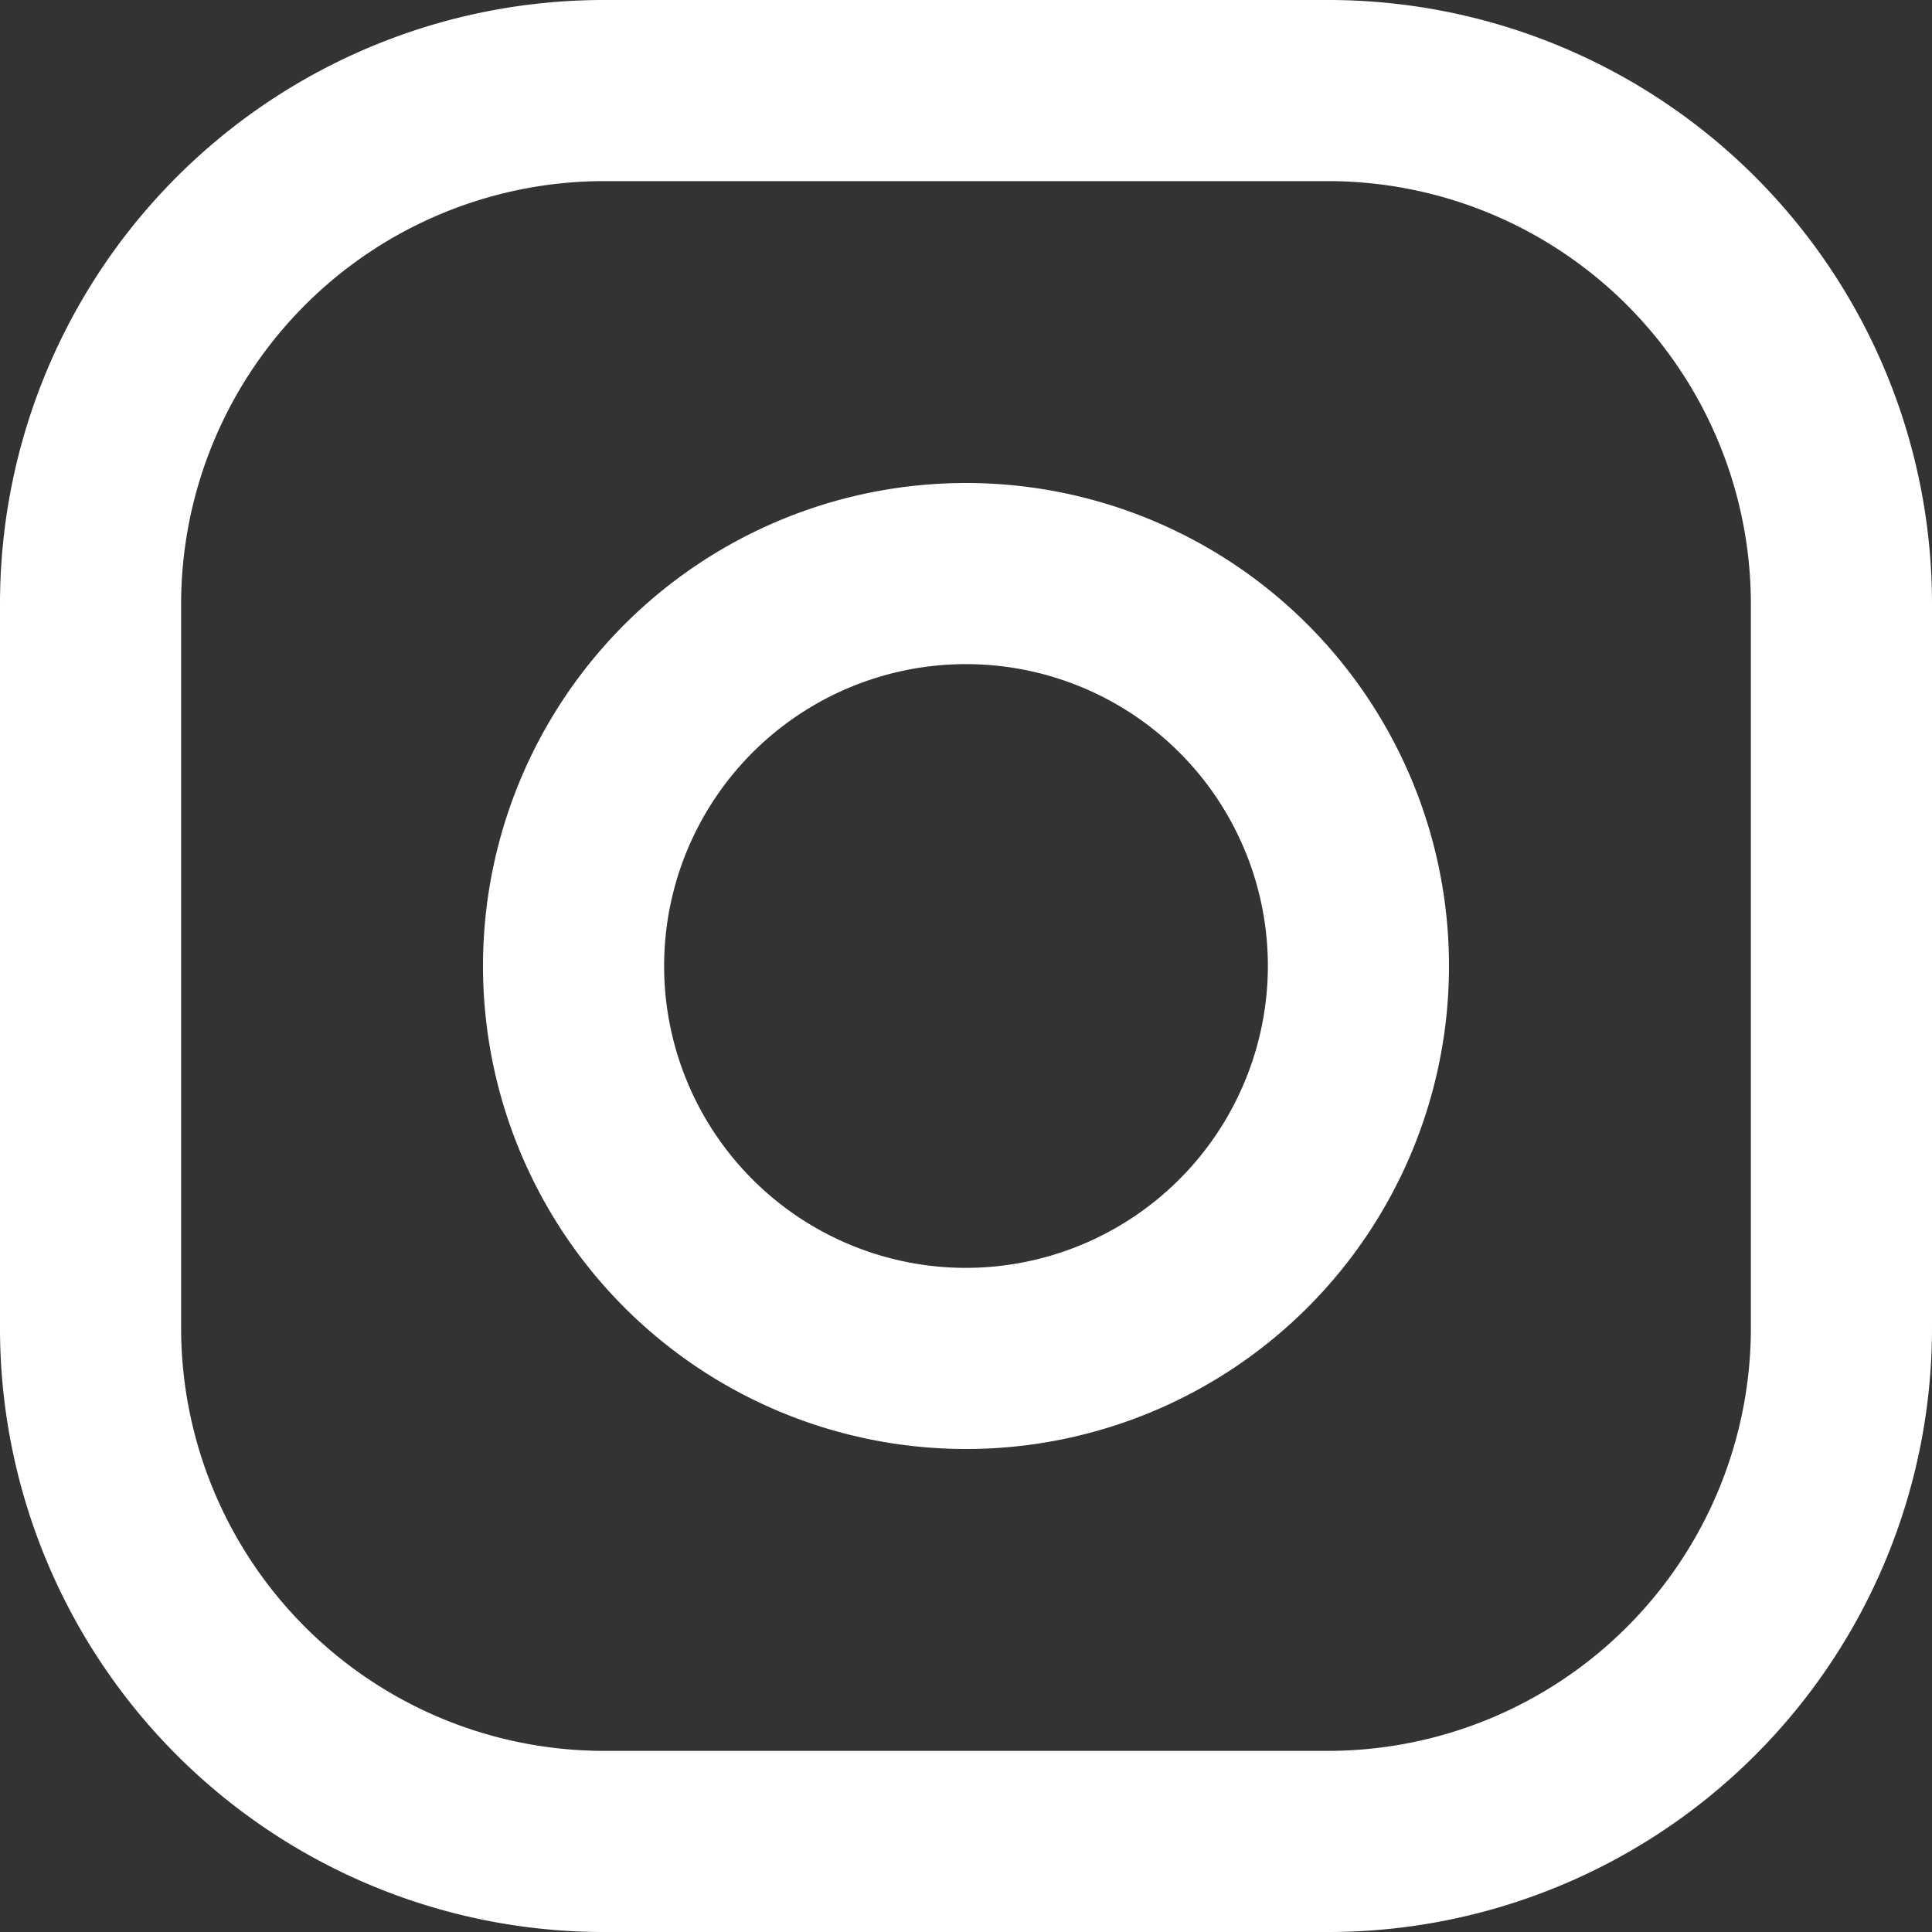
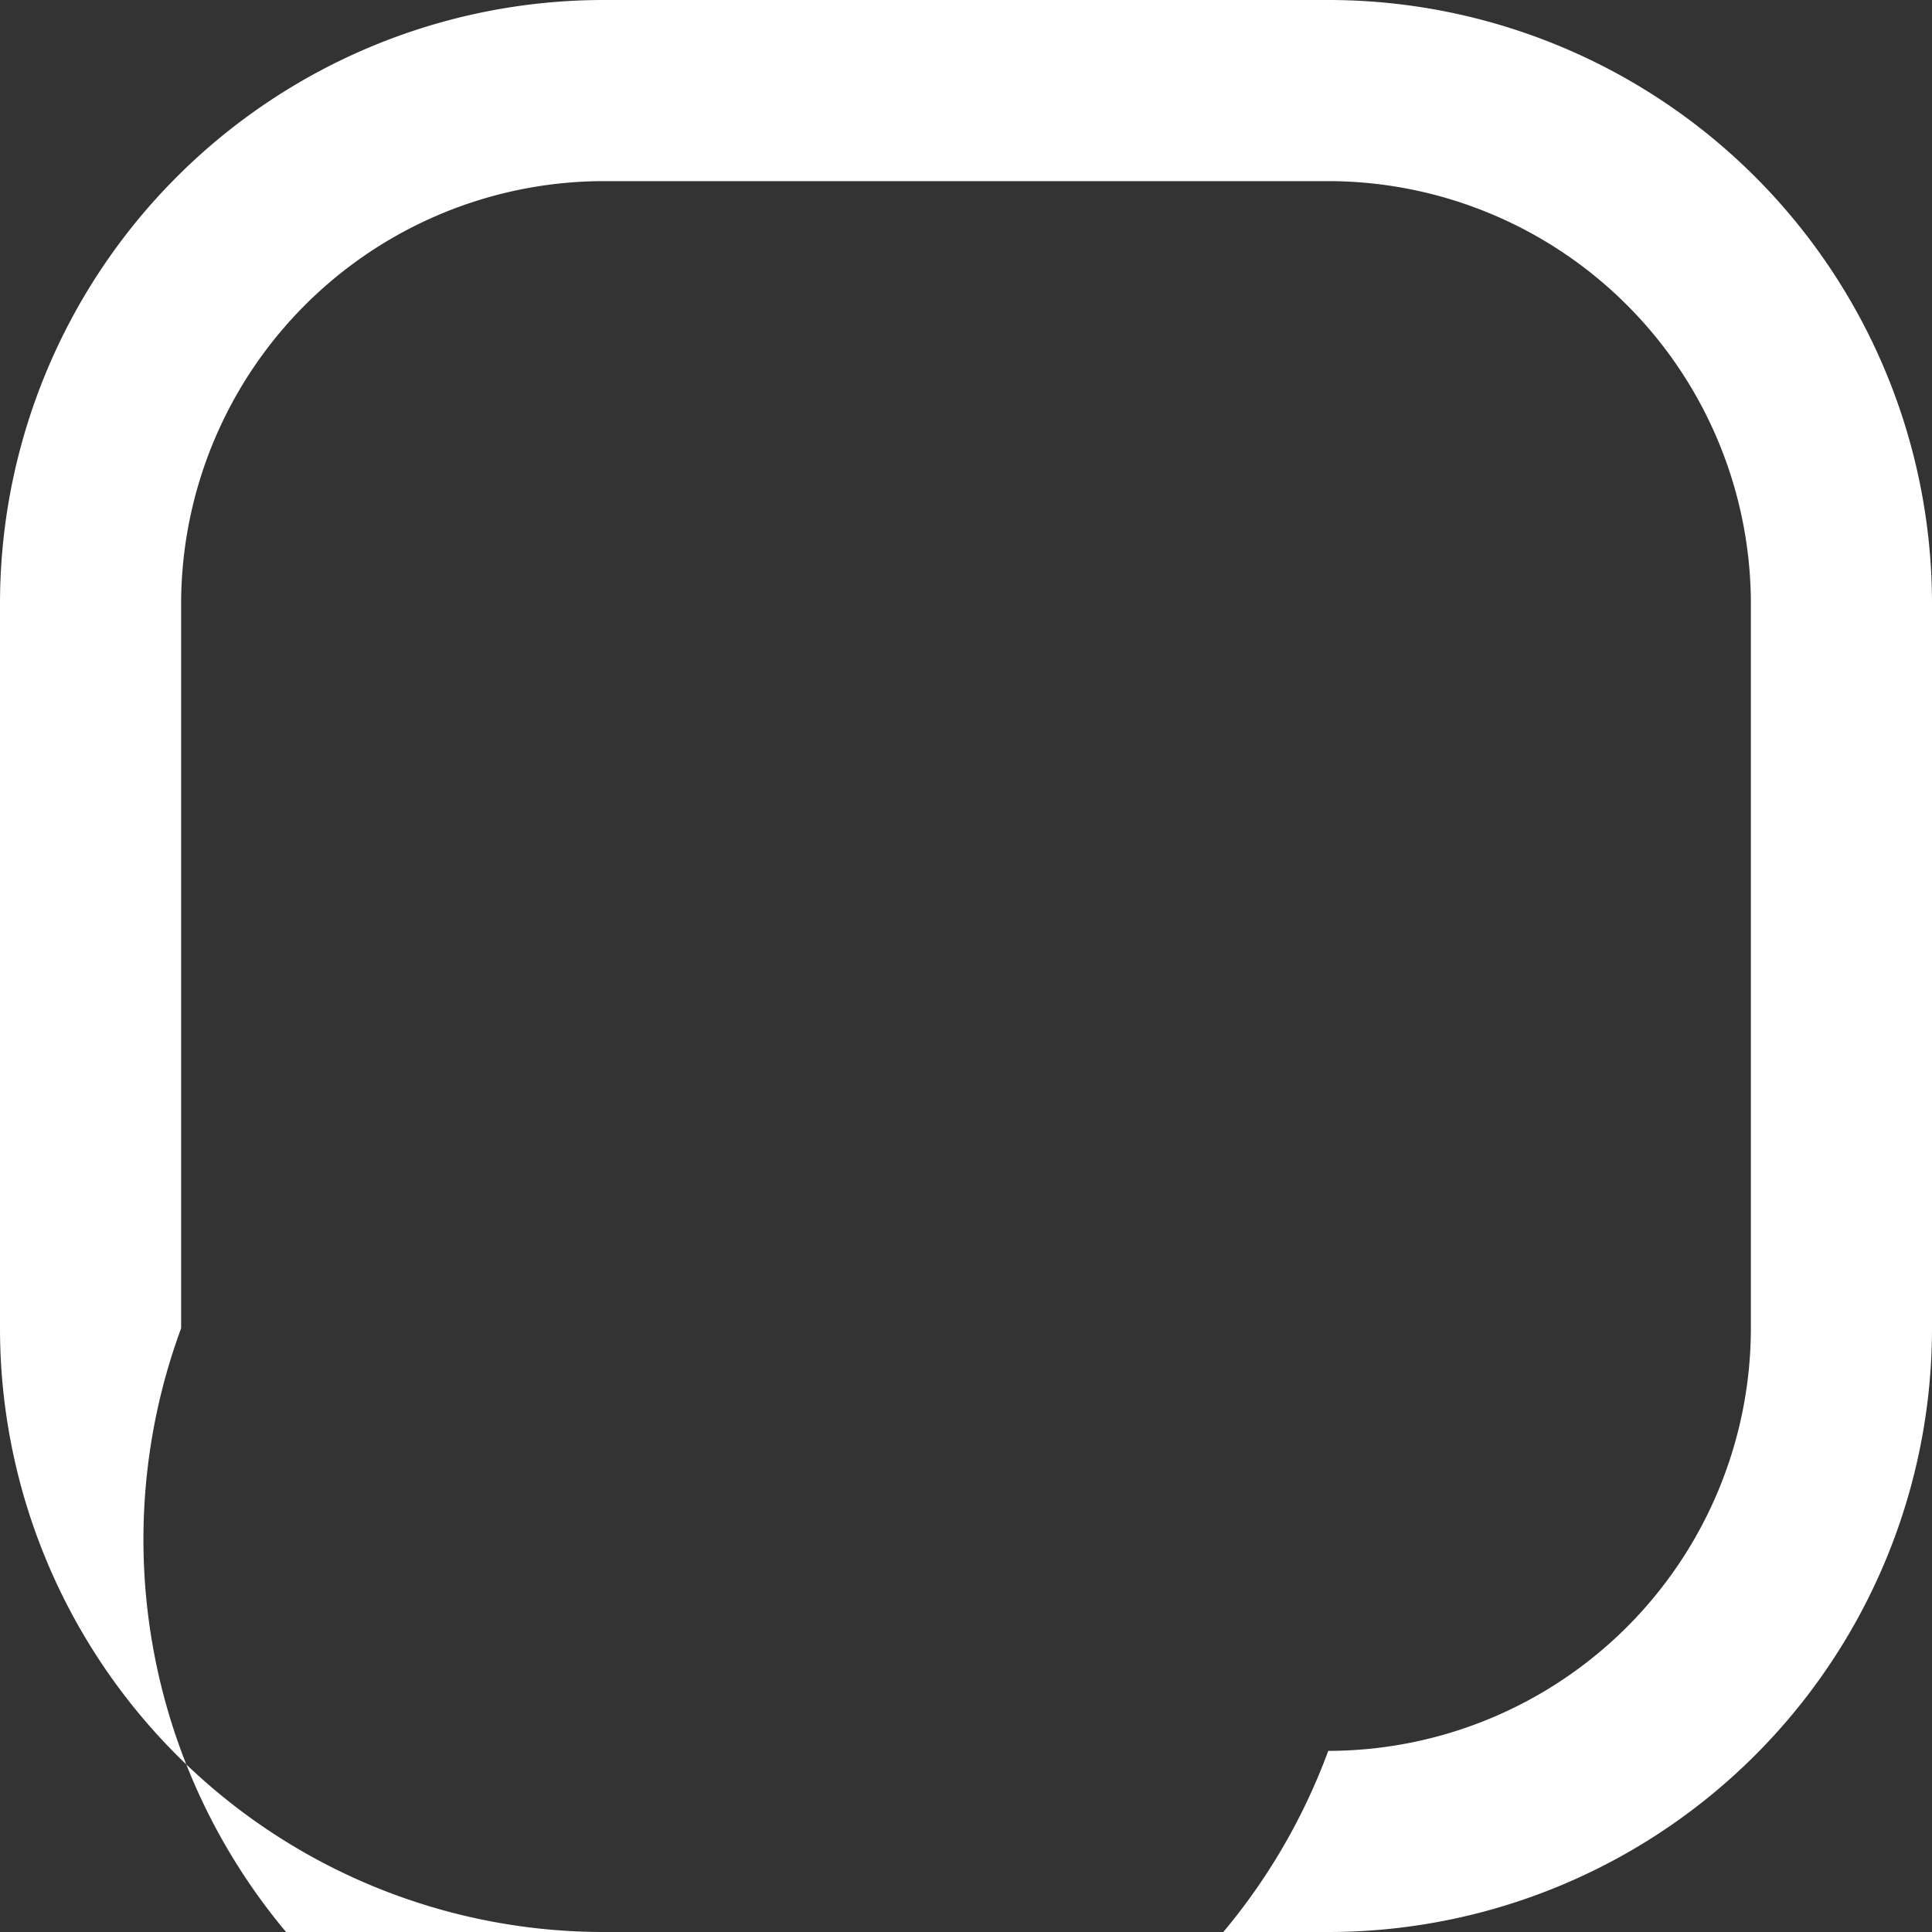
<svg xmlns="http://www.w3.org/2000/svg" width="512" height="512" viewBox="0 0 512 512">
  <rect x="0" y="0" width="512" height="512" fill="#333333" stroke="none" />
  <defs>
    <style>.cls-1{fill:#fff;}</style>
  </defs>
  <g id="Layer_2" data-name="Layer 2">
    <g id="Capa_1" data-name="Capa 1">
-       <path class="cls-1" d="M352,0H160A160,160,0,0,0,0,160V352A160,160,0,0,0,160,512H352A160,160,0,0,0,512,352V160A160,160,0,0,0,352,0ZM464,352A112.12,112.12,0,0,1,352,464H160A112.12,112.12,0,0,1,48,352V160A112.12,112.12,0,0,1,160,48H352A112.12,112.12,0,0,1,464,160Z" />
-       <path class="cls-1" d="M256,128A128,128,0,1,0,384,256,128,128,0,0,0,256,128Zm0,208a80,80,0,1,1,80-80A80.11,80.11,0,0,1,256,336Z" />
+       <path class="cls-1" d="M352,0H160A160,160,0,0,0,0,160V352A160,160,0,0,0,160,512H352A160,160,0,0,0,512,352V160A160,160,0,0,0,352,0ZM464,352A112.12,112.12,0,0,1,352,464A112.12,112.12,0,0,1,48,352V160A112.12,112.12,0,0,1,160,48H352A112.12,112.12,0,0,1,464,160Z" />
    </g>
  </g>
</svg>